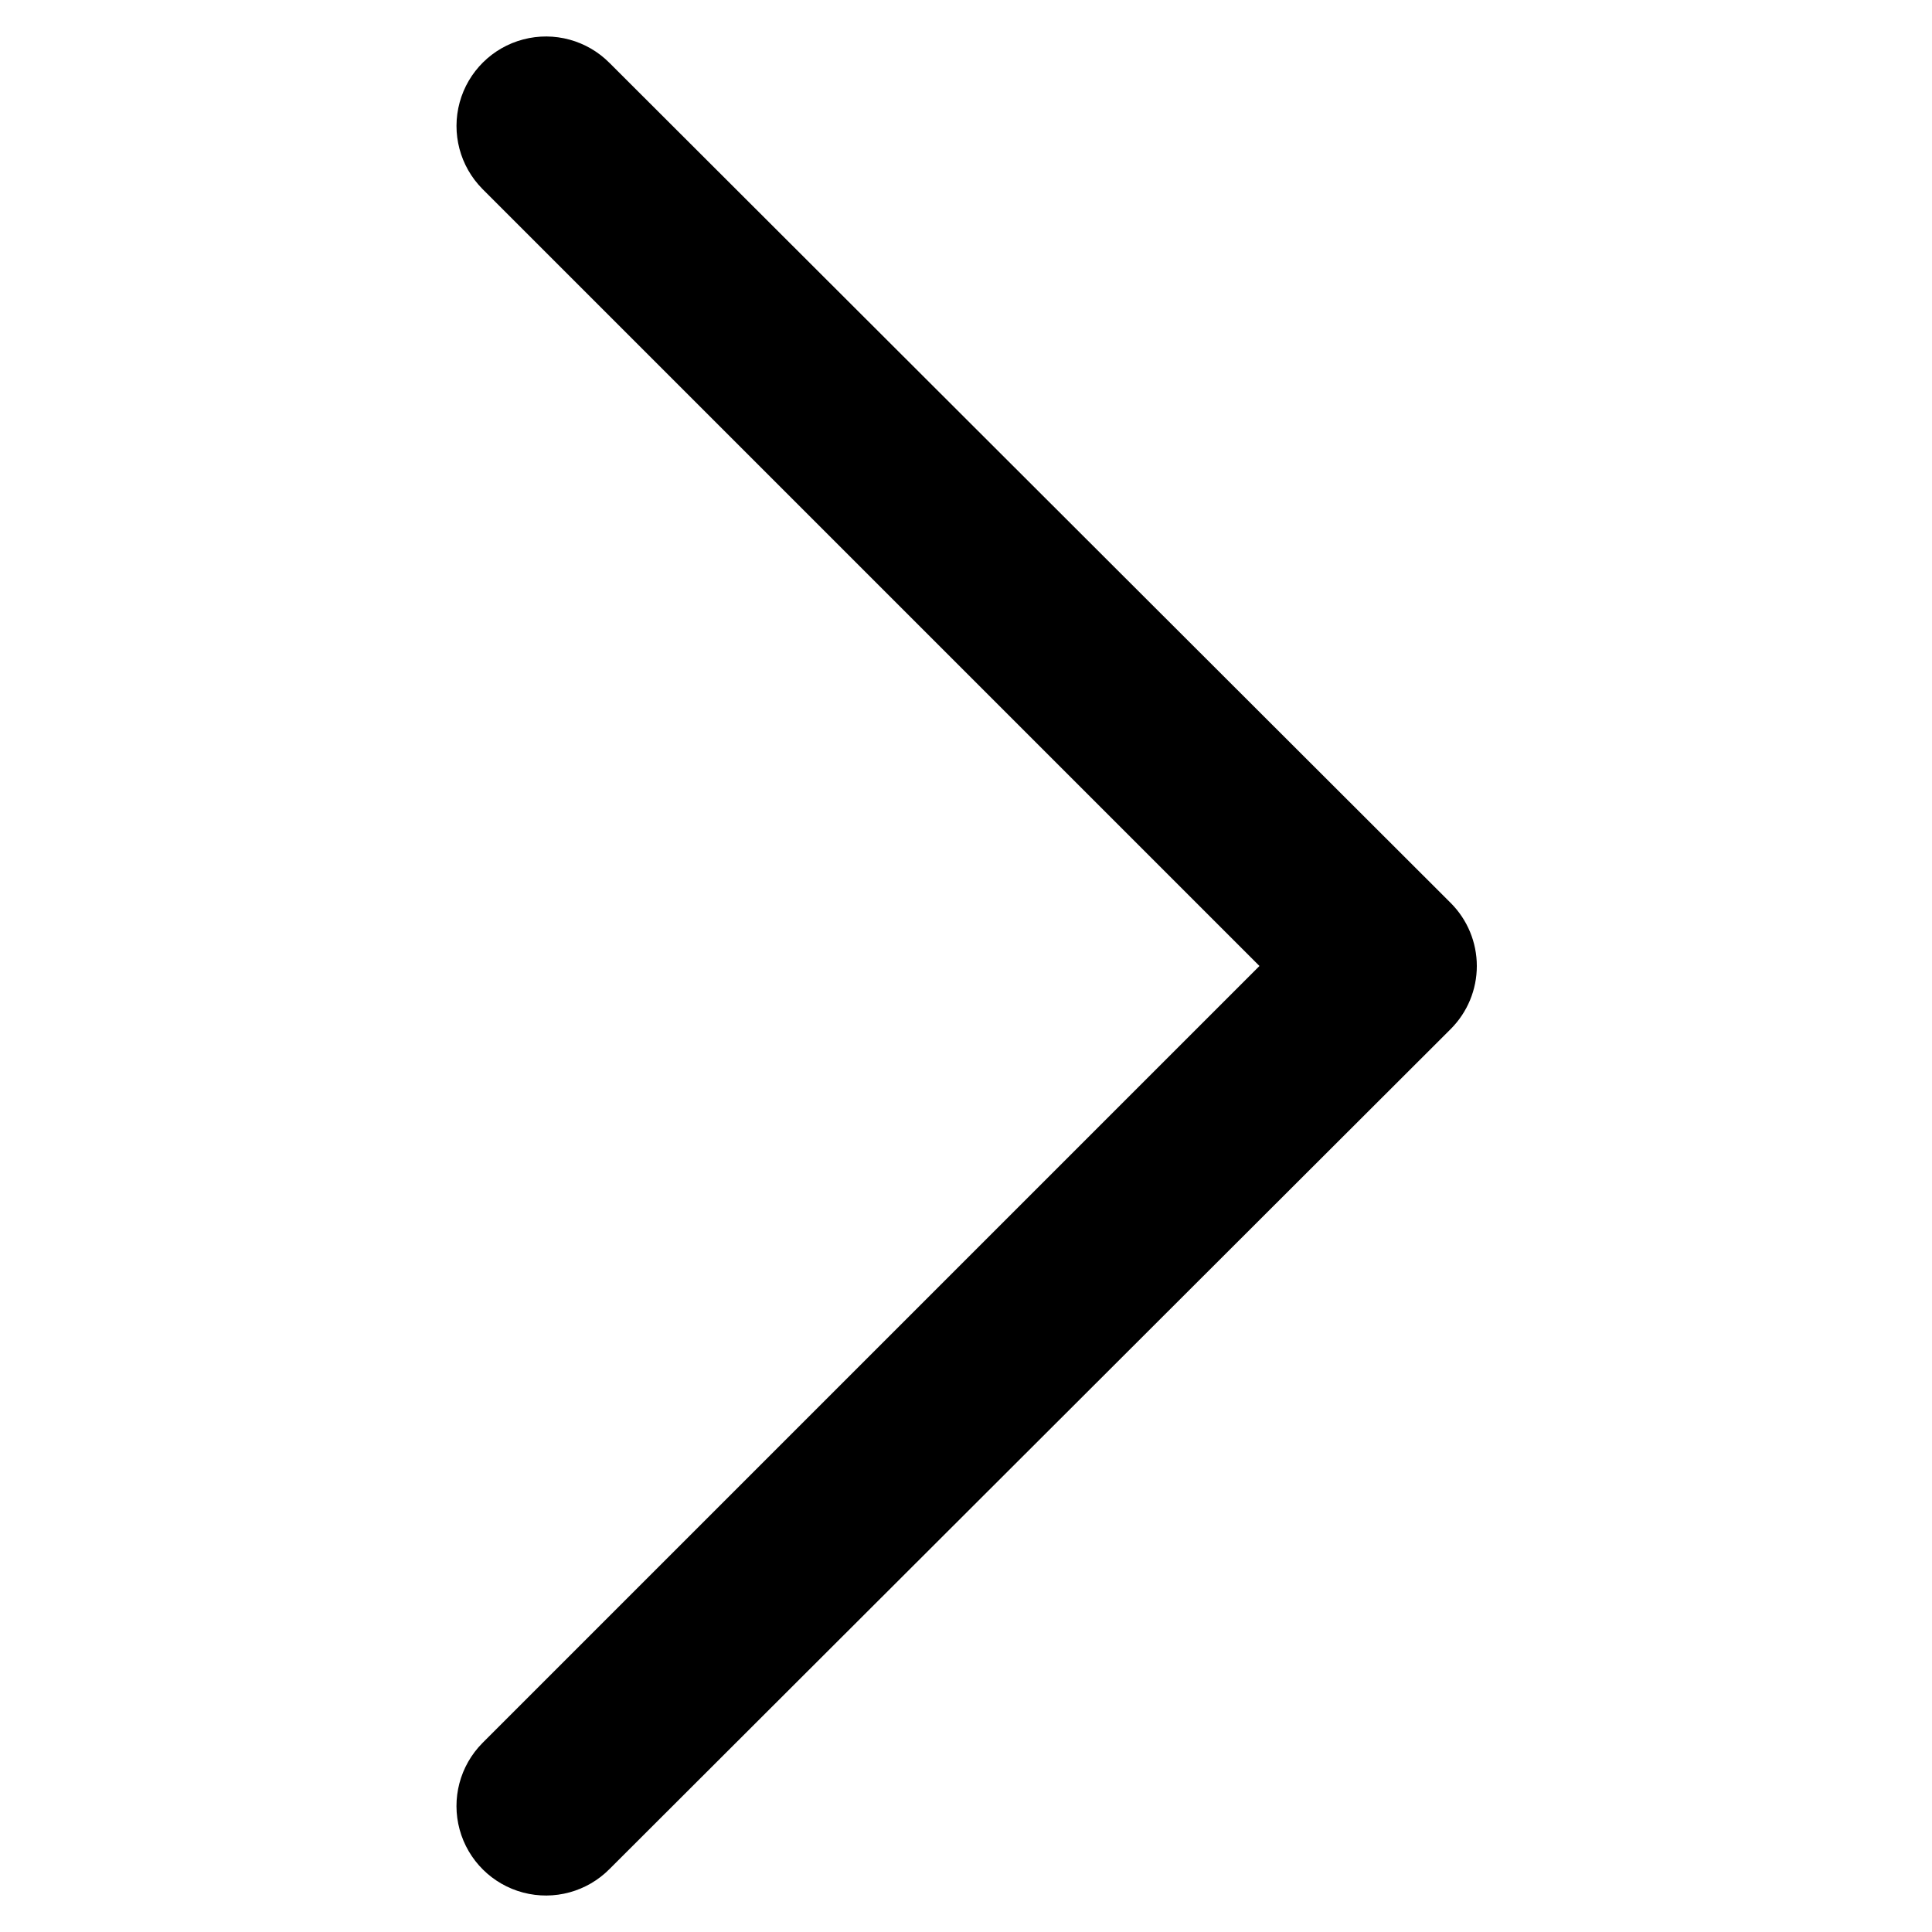
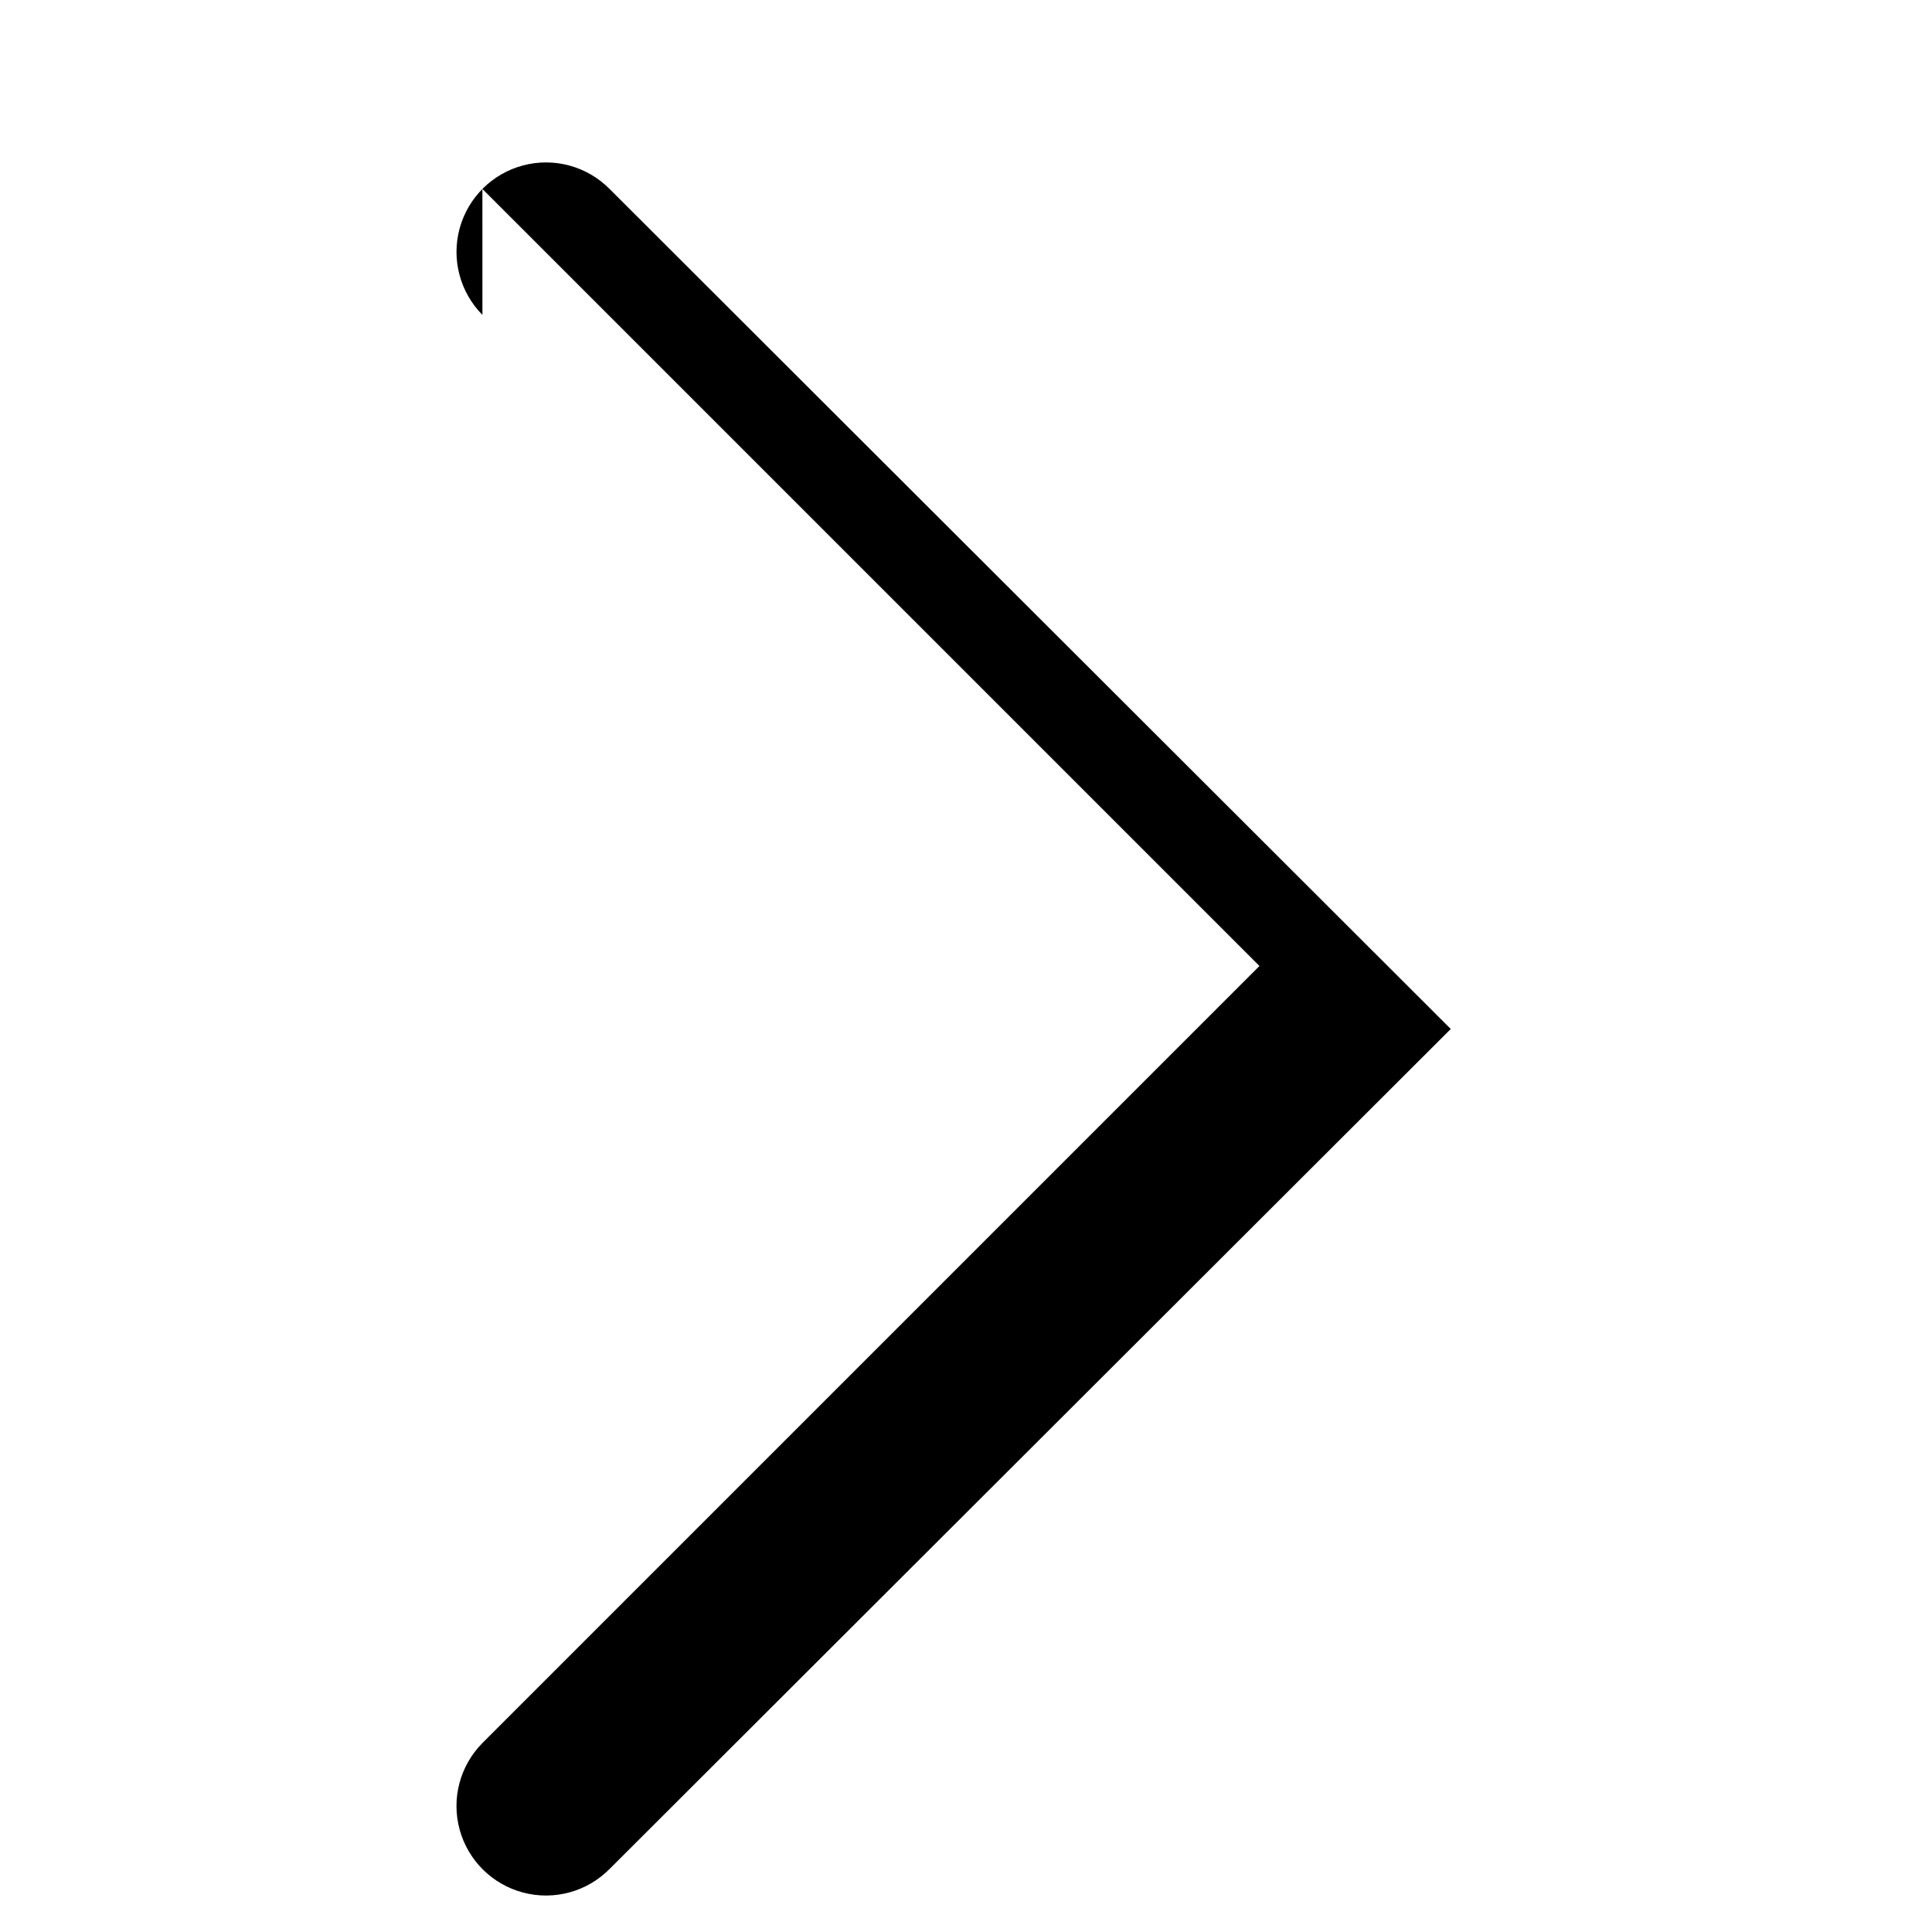
<svg xmlns="http://www.w3.org/2000/svg" fill="#000000" width="800px" height="800px" version="1.1" viewBox="144 144 512 512">
-   <path d="m271.84 194.07 205.93 205.93-205.93 205.93c-5.965 6.019-8.262 14.762-6.031 22.934s8.652 14.535 16.848 16.691c8.191 2.152 16.91-0.227 22.875-6.246l222.94-222.62h-0.004c4.422-4.43 6.906-10.43 6.906-16.688 0-6.262-2.484-12.262-6.906-16.691l-222.93-222.62c-5.965-6.016-14.684-8.398-22.875-6.242-8.195 2.152-14.617 8.516-16.848 16.688-2.231 8.172 0.066 16.914 6.031 22.934z" />
+   <path d="m271.84 194.07 205.93 205.93-205.93 205.93c-5.965 6.019-8.262 14.762-6.031 22.934s8.652 14.535 16.848 16.691c8.191 2.152 16.91-0.227 22.875-6.246l222.94-222.62h-0.004l-222.93-222.62c-5.965-6.016-14.684-8.398-22.875-6.242-8.195 2.152-14.617 8.516-16.848 16.688-2.231 8.172 0.066 16.914 6.031 22.934z" />
</svg>